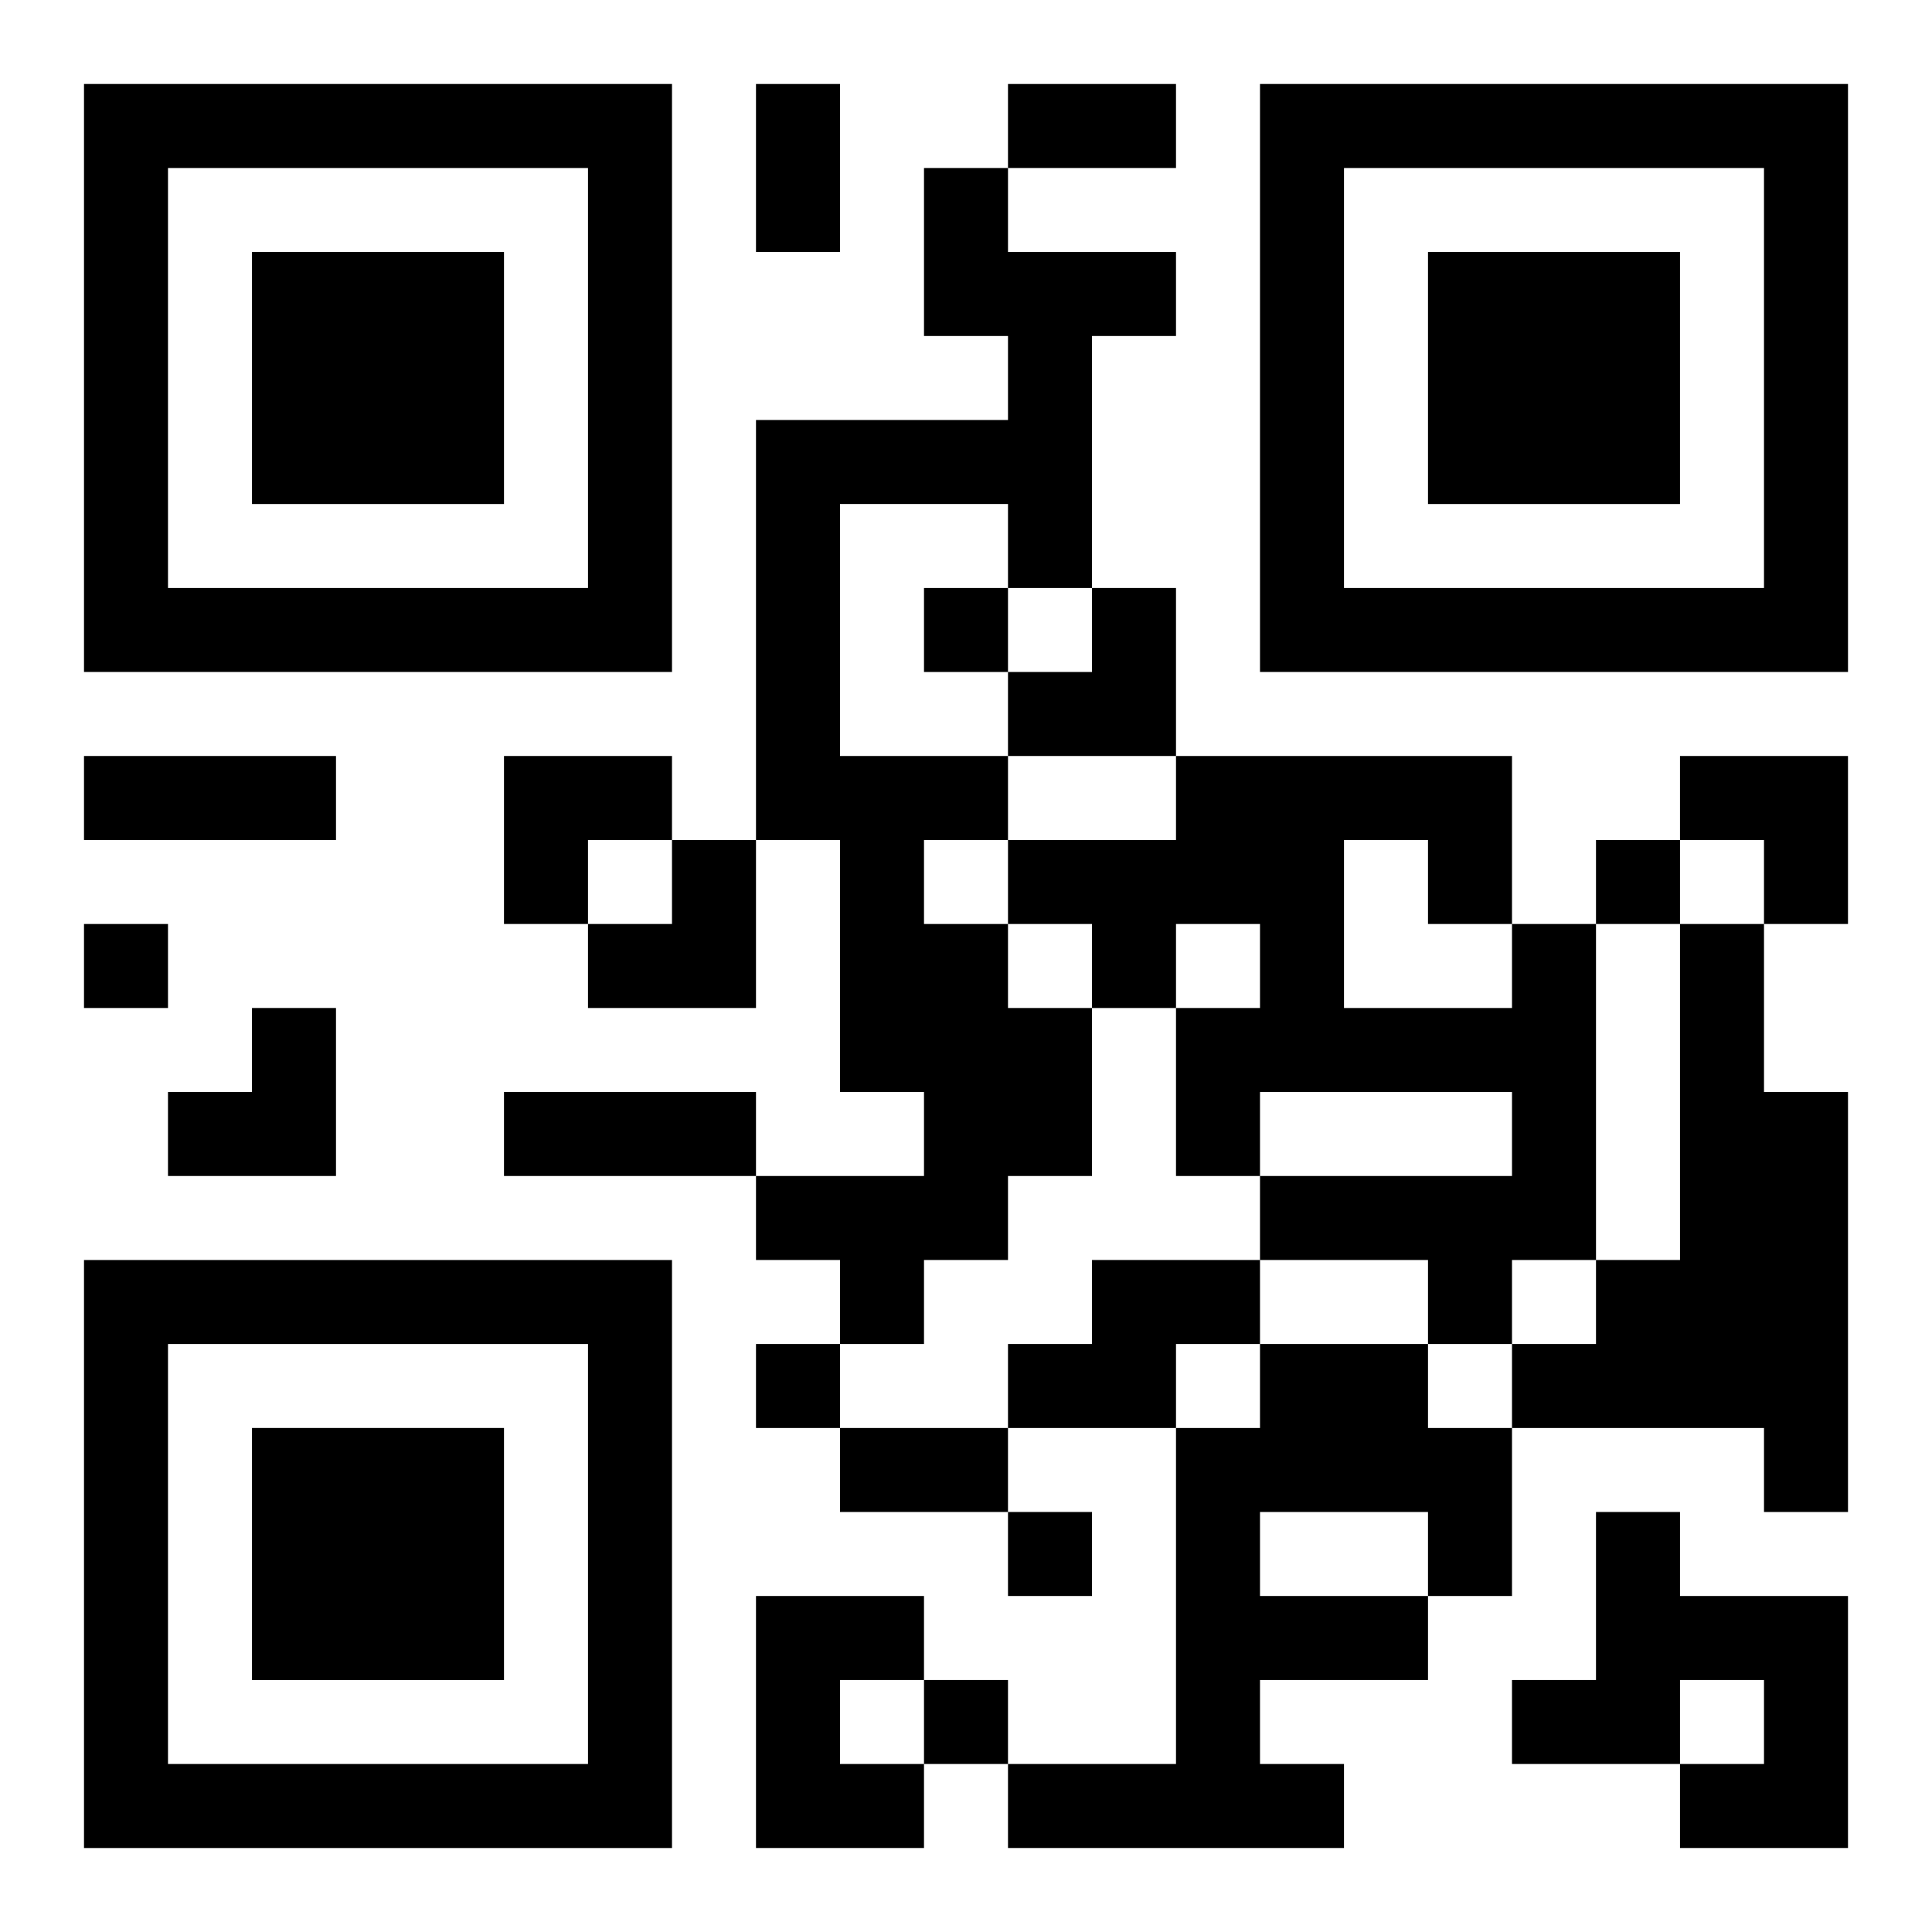
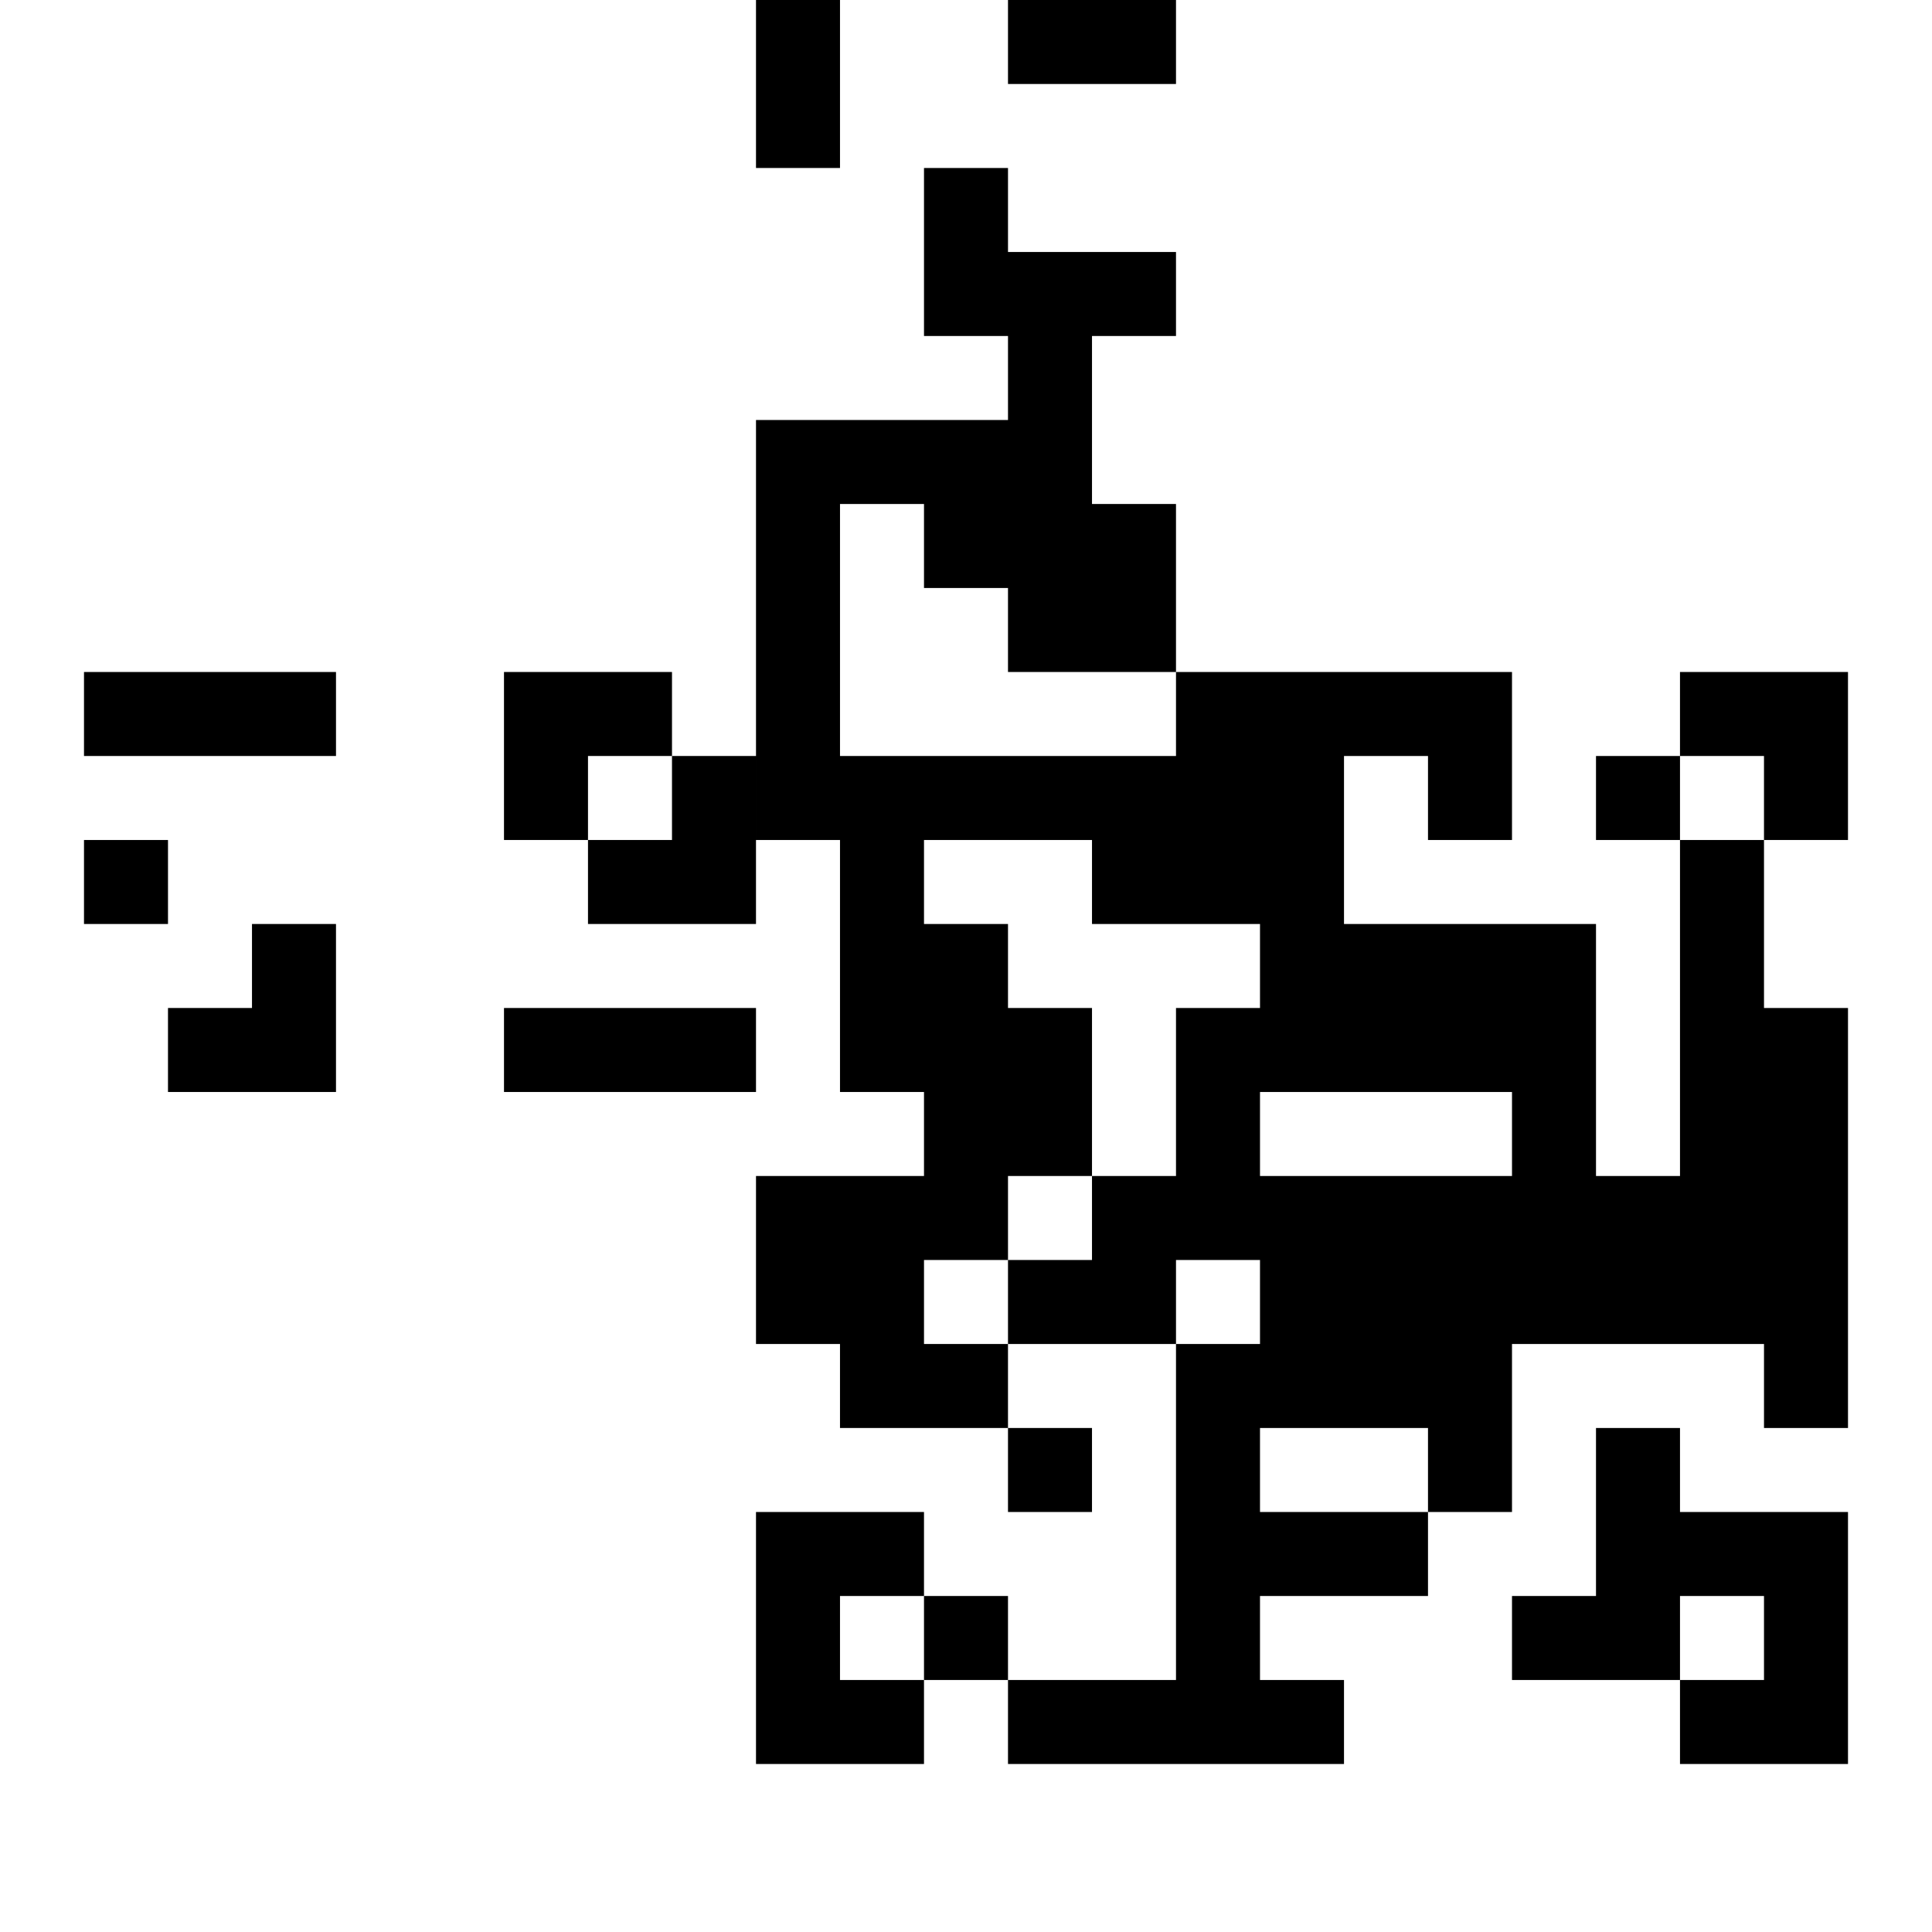
<svg xmlns="http://www.w3.org/2000/svg" xmlns:xlink="http://www.w3.org/1999/xlink" width="250" height="250" baseProfile="full" version="1.1" viewBox="-1 -1 23 23">
  <symbol id="a">
-     <path d="m0 7v7h7v-7h-7zm1 1h5v5h-5v-5zm1 1v3h3v-3h-3z" />
-   </symbol>
+     </symbol>
  <use y="-7" xlink:href="#a" />
  <use y="7" xlink:href="#a" />
  <use x="14" y="-7" xlink:href="#a" />
-   <path d="m10 1h1v1h2v1h-1v3h-1v-1h-2v3h2v1h-1v1h1v1h1v2h-1v1h-1v1h-1v-1h-1v-1h2v-1h-1v-3h-1v-5h3v-1h-1v-2m7 9h1v4h-1v1h-1v-1h-2v-1h3v-1h-3v1h-1v-2h1v-1h-1v1h-1v-1h-1v-1h2v-1h4v2m-2-1v2h2v-1h-1v-1h-1m4 1h1v2h1v5h-1v-1h-3v-1h1v-1h1v-4m-7 4h2v1h-1v1h-2v-1h1v-1m2 1h2v1h1v2h-1v1h-2v1h1v1h-4v-1h2v-4h1v-1m0 2v1h2v-1h-2m4 0h1v1h2v3h-2v-1h1v-1h-1v1h-2v-1h1v-2m-10 1h2v1h-1v1h1v1h-2v-3m2-12v1h1v-1h-1m8 3v1h1v-1h-1m-18 1v1h1v-1h-1m8 5v1h1v-1h-1m3 2v1h1v-1h-1m-1 2v1h1v-1h-1m-2-19h1v2h-1v-2m3 0h2v1h-2v-1m-11 8h3v1h-3v-1m5 4h3v1h-3v-1m4 4h2v1h-2v-1m2-10m1 0h1v2h-2v-1h1zm-7 2h2v1h-1v1h-1zm14 0h2v2h-1v-1h-1zm-13 1m1 0h1v2h-2v-1h1zm-6 2m1 0h1v2h-2v-1h1z" />
+   <path d="m10 1h1v1h2v1h-1v3h-1v-1h-2v3h2v1h-1v1h1v1h1v2h-1v1h-1v1h-1v-1h-1v-1h2v-1h-1v-3h-1v-5h3v-1h-1v-2m7 9h1v4h-1v1h-1v-1h-2v-1h3v-1h-3v1h-1v-2h1v-1h-1h-1v-1h-1v-1h2v-1h4v2m-2-1v2h2v-1h-1v-1h-1m4 1h1v2h1v5h-1v-1h-3v-1h1v-1h1v-4m-7 4h2v1h-1v1h-2v-1h1v-1m2 1h2v1h1v2h-1v1h-2v1h1v1h-4v-1h2v-4h1v-1m0 2v1h2v-1h-2m4 0h1v1h2v3h-2v-1h1v-1h-1v1h-2v-1h1v-2m-10 1h2v1h-1v1h1v1h-2v-3m2-12v1h1v-1h-1m8 3v1h1v-1h-1m-18 1v1h1v-1h-1m8 5v1h1v-1h-1m3 2v1h1v-1h-1m-1 2v1h1v-1h-1m-2-19h1v2h-1v-2m3 0h2v1h-2v-1m-11 8h3v1h-3v-1m5 4h3v1h-3v-1m4 4h2v1h-2v-1m2-10m1 0h1v2h-2v-1h1zm-7 2h2v1h-1v1h-1zm14 0h2v2h-1v-1h-1zm-13 1m1 0h1v2h-2v-1h1zm-6 2m1 0h1v2h-2v-1h1z" />
</svg>